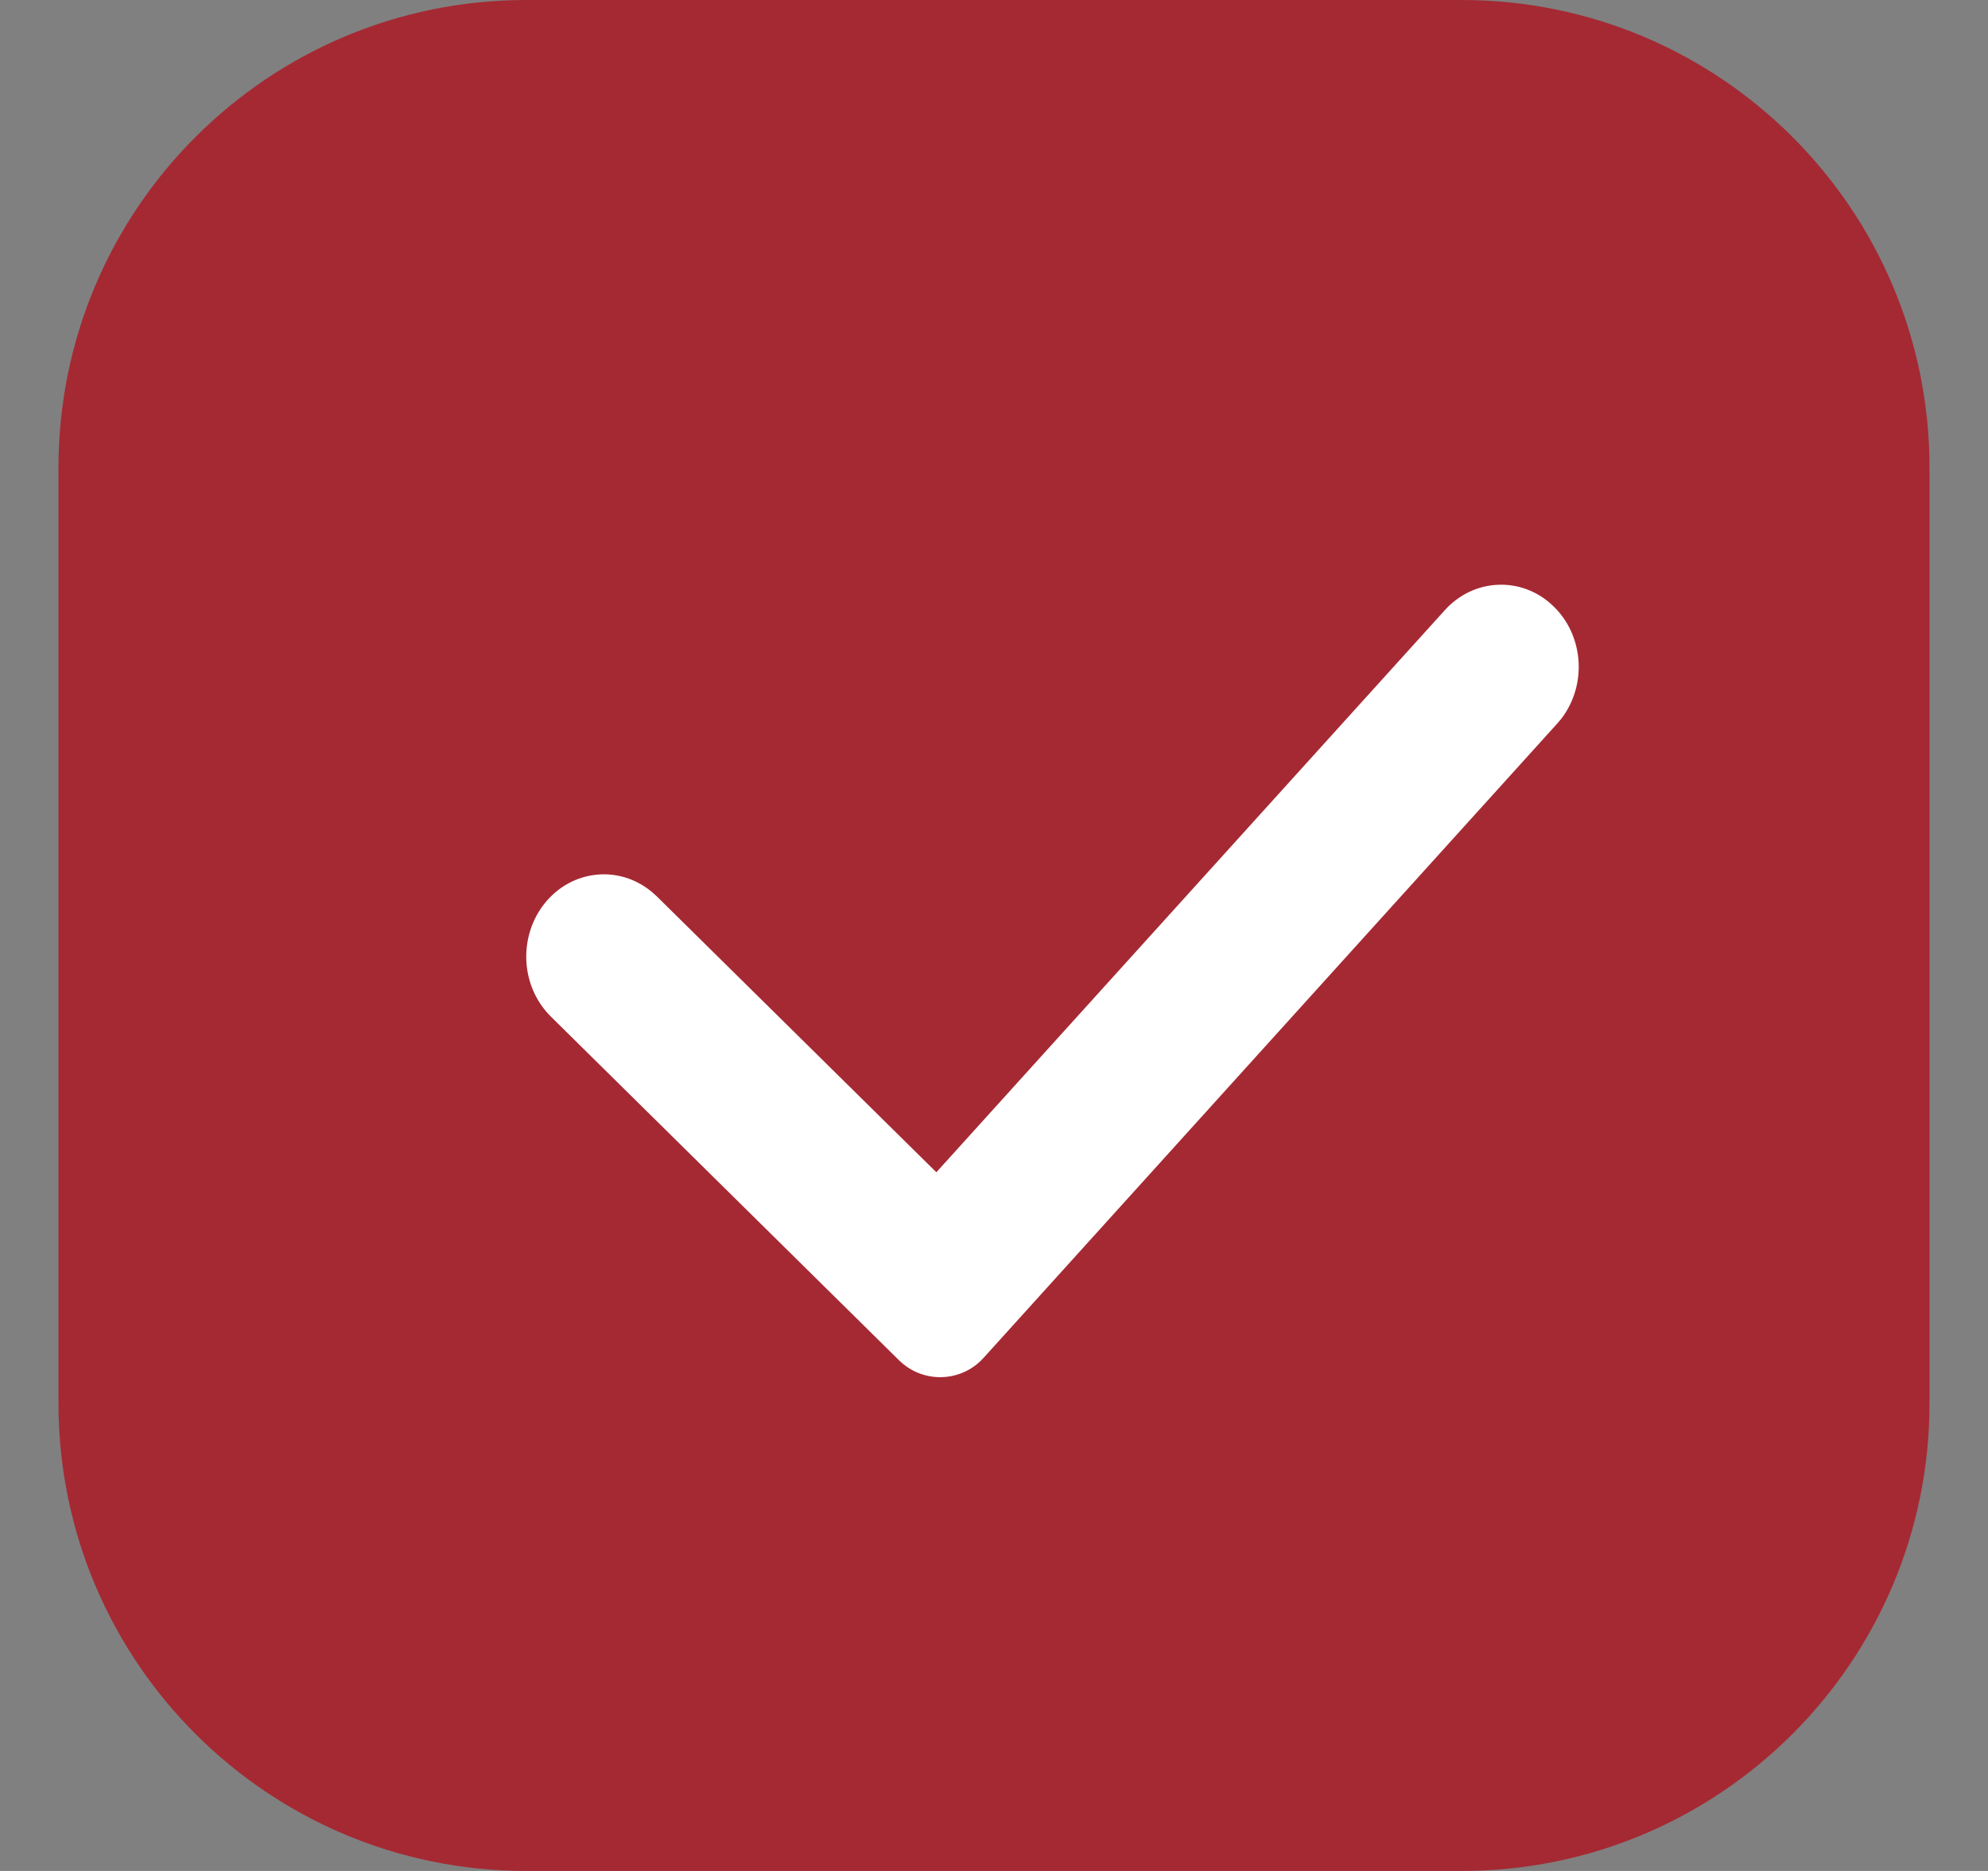
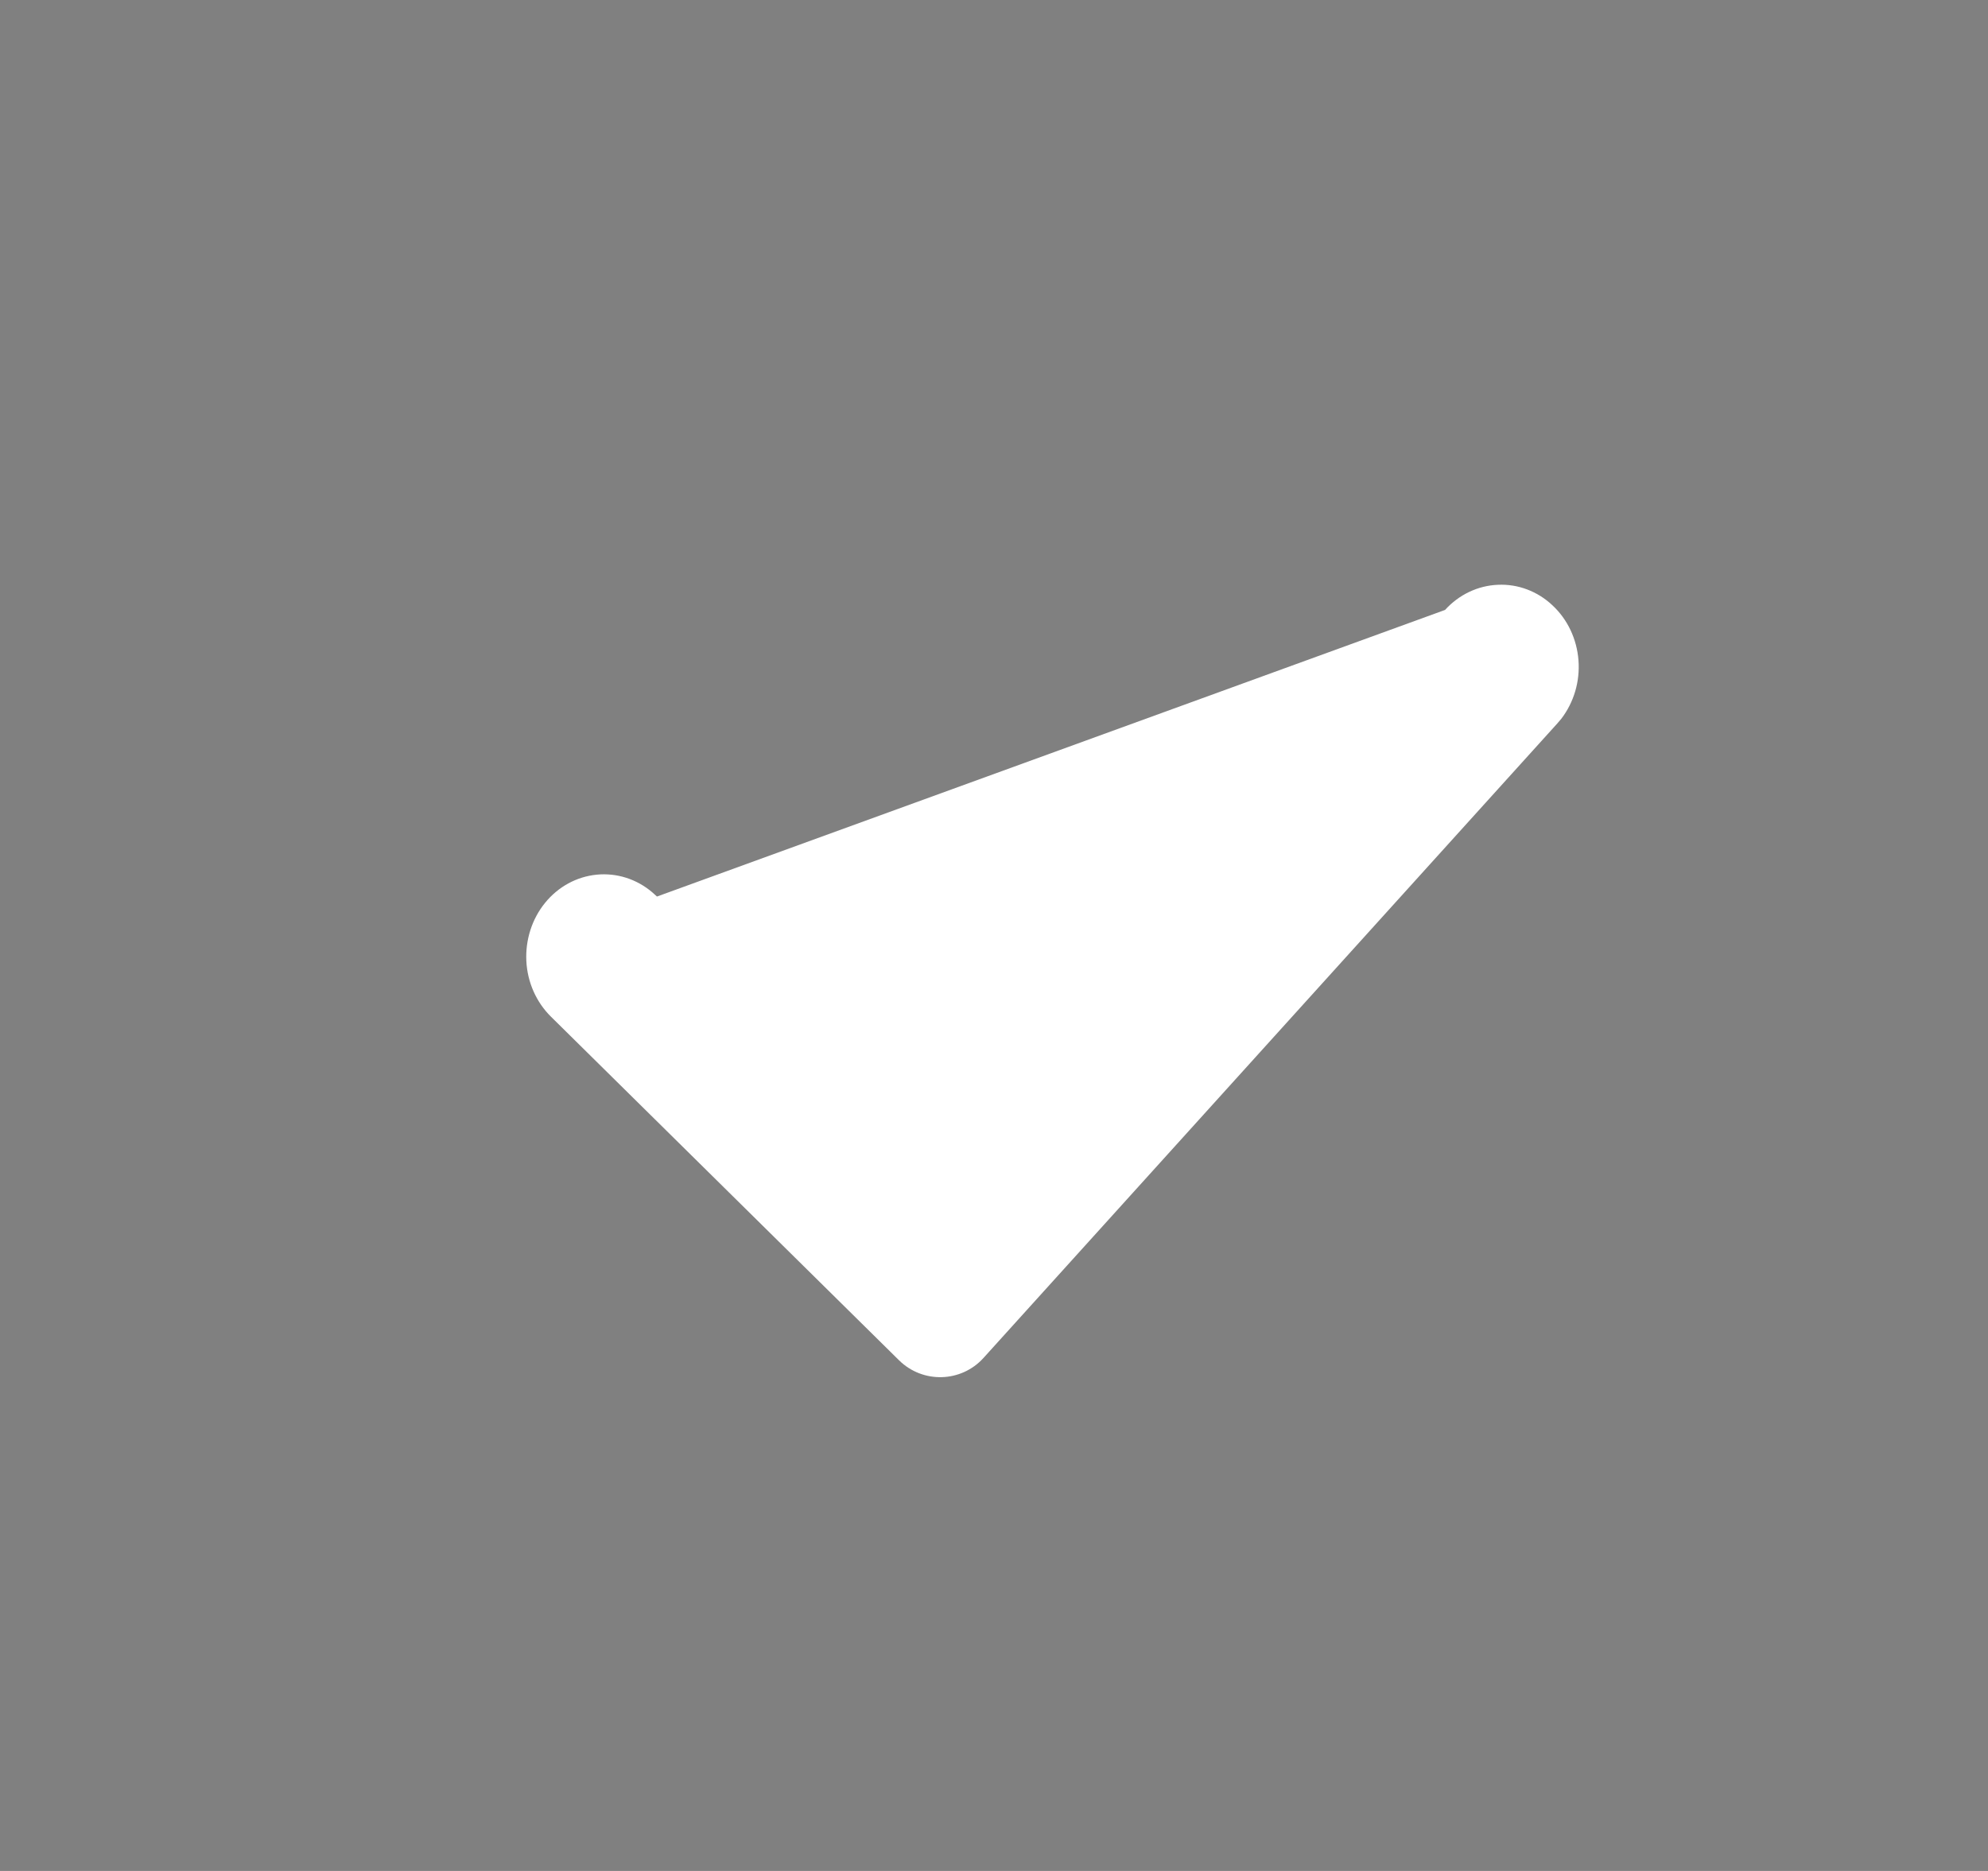
<svg xmlns="http://www.w3.org/2000/svg" width="17" height="16" viewBox="0 0 17 16" fill="none">
  <rect x="0" y="0" width="17" height="16" fill="#808080" stroke="none" />
-   <path d="M0.5 4C0.5 1.791 2.291 0 4.5 0H12.5C14.709 0 16.5 1.791 16.5 4V12C16.5 14.209 14.709 16 12.5 16H4.5C2.291 16 0.5 14.209 0.5 12V4Z" fill="#A52933" />
-   <path d="M12.357 5.216C12.476 5.085 12.638 5.008 12.809 5.001C12.98 4.993 13.148 5.056 13.276 5.177C13.405 5.297 13.484 5.465 13.498 5.646C13.512 5.827 13.459 6.006 13.351 6.147L13.316 6.188L8.41 11.613C8.219 11.824 7.891 11.833 7.688 11.633L4.712 8.695C4.586 8.571 4.51 8.4 4.501 8.219C4.492 8.037 4.549 7.859 4.661 7.721C4.773 7.583 4.931 7.497 5.102 7.48C5.273 7.463 5.444 7.517 5.578 7.631L5.618 7.667L8.007 10.025L12.357 5.216Z" fill="white" />
+   <path d="M12.357 5.216C12.476 5.085 12.638 5.008 12.809 5.001C12.98 4.993 13.148 5.056 13.276 5.177C13.405 5.297 13.484 5.465 13.498 5.646C13.512 5.827 13.459 6.006 13.351 6.147L13.316 6.188L8.41 11.613C8.219 11.824 7.891 11.833 7.688 11.633L4.712 8.695C4.586 8.571 4.51 8.4 4.501 8.219C4.492 8.037 4.549 7.859 4.661 7.721C4.773 7.583 4.931 7.497 5.102 7.48C5.273 7.463 5.444 7.517 5.578 7.631L5.618 7.667L12.357 5.216Z" fill="white" />
</svg>